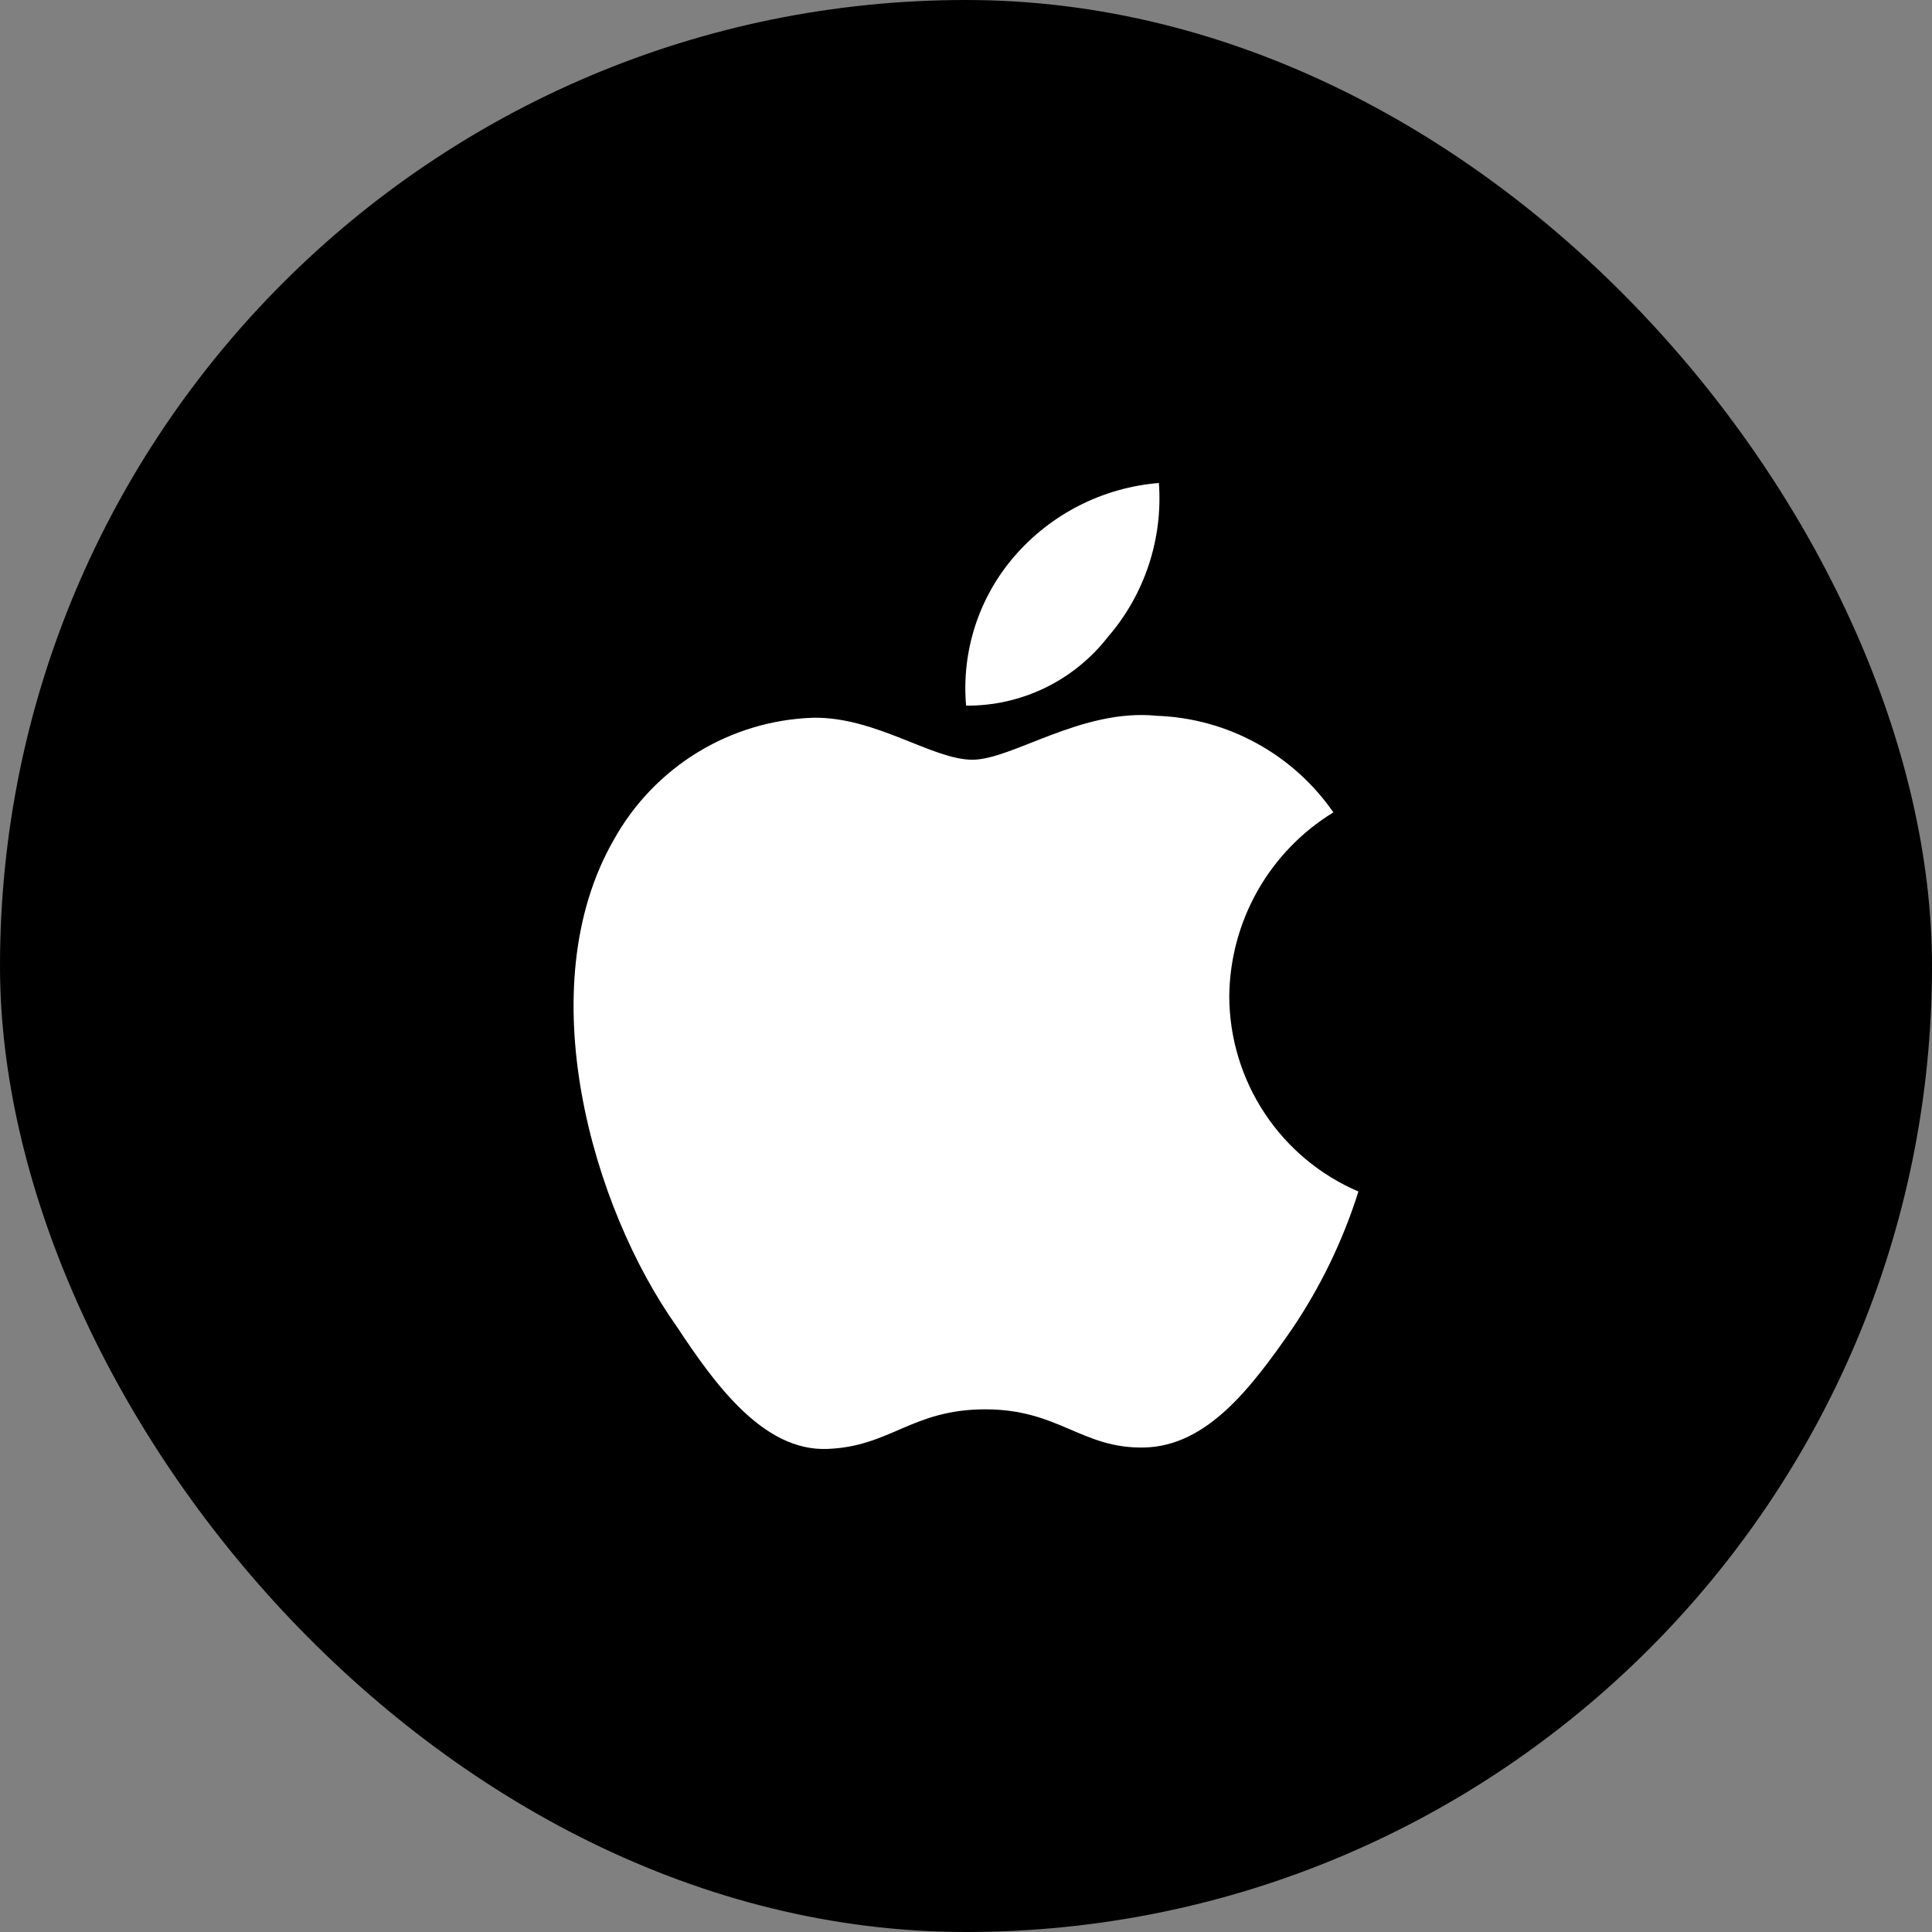
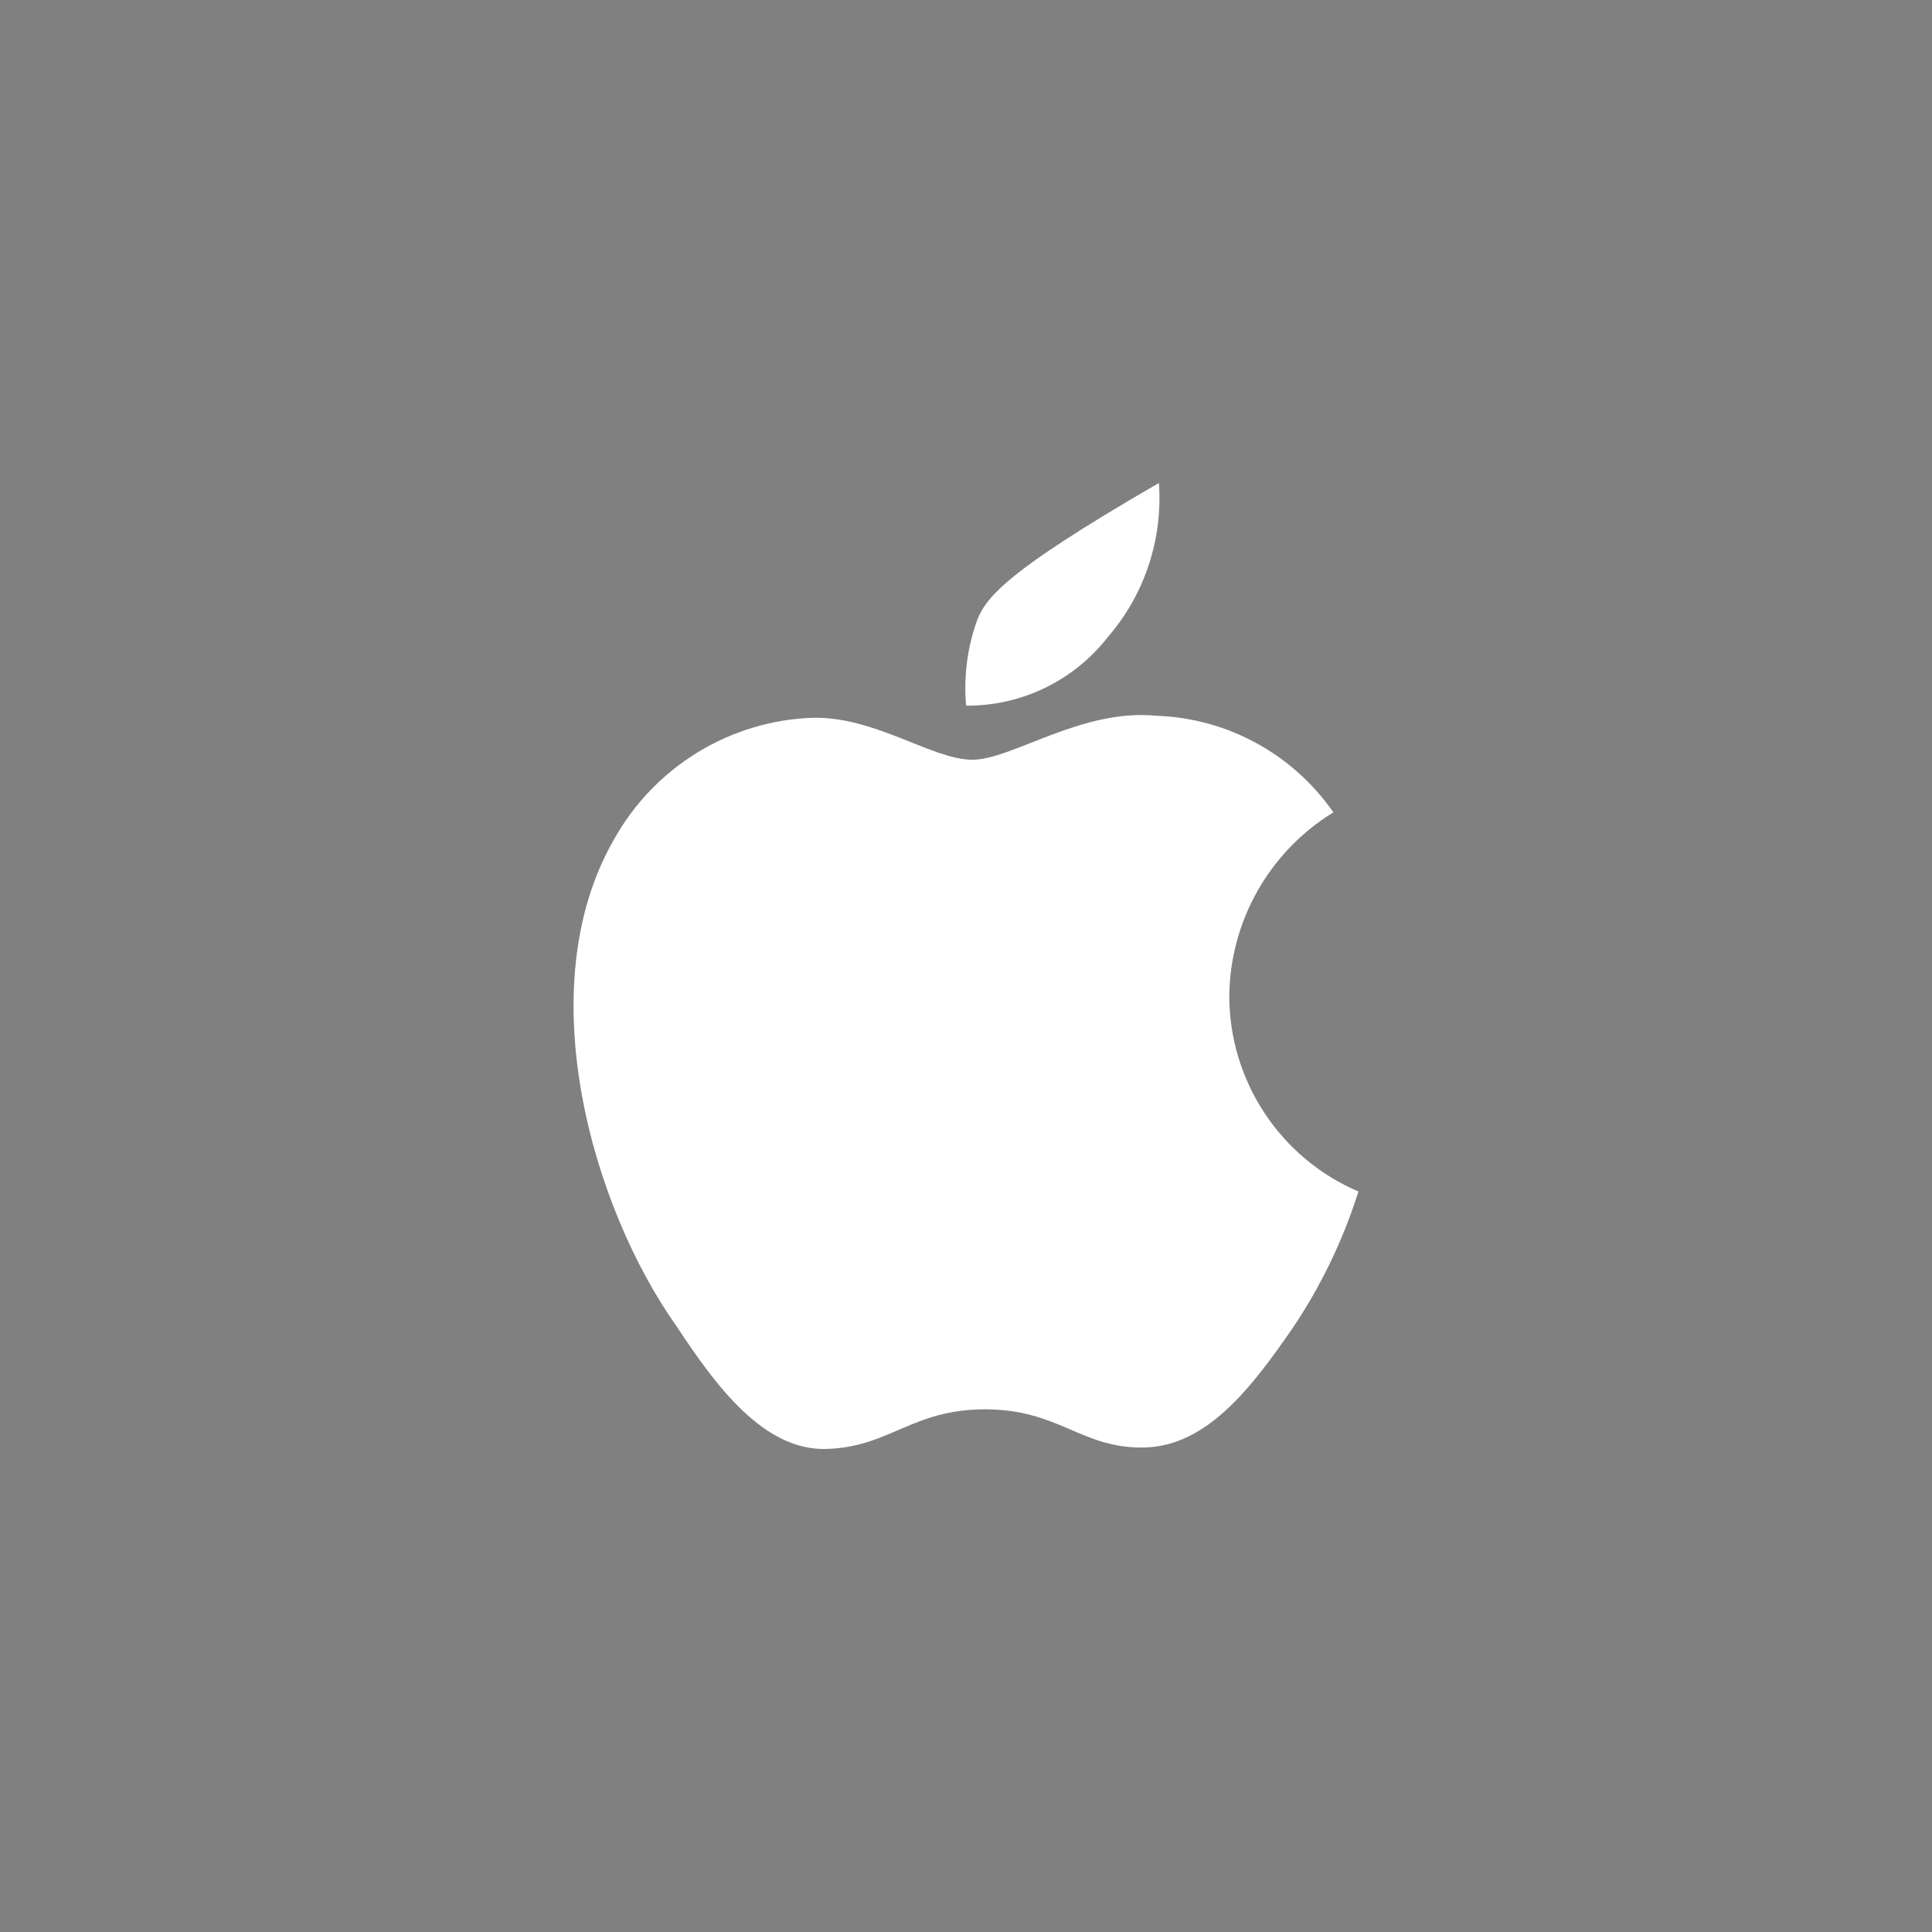
<svg xmlns="http://www.w3.org/2000/svg" width="64" height="64" viewBox="0 0 64 64" fill="none">
  <rect x="0" y="0" width="64" height="64" fill="#808080" stroke="none" />
-   <rect width="64" height="64" rx="32" fill="black" />
-   <path d="M36.697 21.104C37.301 20.407 37.761 19.597 38.051 18.721C38.342 17.845 38.457 16.921 38.39 16C36.537 16.15 34.816 17.023 33.6 18.432C33.017 19.107 32.575 19.892 32.301 20.741C32.027 21.591 31.925 22.486 32.003 23.375C32.907 23.383 33.8 23.182 34.614 22.788C35.428 22.394 36.141 21.818 36.697 21.104V21.104ZM40.721 33.007C40.732 31.781 41.054 30.578 41.657 29.511C42.261 28.445 43.125 27.55 44.17 26.911C43.511 25.96 42.639 25.175 41.625 24.62C40.611 24.064 39.481 23.753 38.326 23.712C35.835 23.456 33.536 25.167 32.211 25.167C30.885 25.167 29.017 23.744 26.942 23.776C25.584 23.82 24.262 24.217 23.104 24.926C21.945 25.636 20.99 26.634 20.331 27.823C17.521 32.719 19.613 39.998 22.423 43.95C23.7 45.886 25.297 48.078 27.404 47.998C29.512 47.918 30.199 46.686 32.642 46.686C35.085 46.686 35.835 47.998 37.911 47.95C39.986 47.902 41.455 45.966 42.797 44.03C43.747 42.625 44.489 41.089 45 39.47C43.735 38.93 42.655 38.029 41.895 36.881C41.134 35.732 40.726 34.385 40.721 33.007V33.007Z" fill="white" />
+   <path d="M36.697 21.104C37.301 20.407 37.761 19.597 38.051 18.721C38.342 17.845 38.457 16.921 38.39 16C33.017 19.107 32.575 19.892 32.301 20.741C32.027 21.591 31.925 22.486 32.003 23.375C32.907 23.383 33.8 23.182 34.614 22.788C35.428 22.394 36.141 21.818 36.697 21.104V21.104ZM40.721 33.007C40.732 31.781 41.054 30.578 41.657 29.511C42.261 28.445 43.125 27.55 44.17 26.911C43.511 25.96 42.639 25.175 41.625 24.62C40.611 24.064 39.481 23.753 38.326 23.712C35.835 23.456 33.536 25.167 32.211 25.167C30.885 25.167 29.017 23.744 26.942 23.776C25.584 23.82 24.262 24.217 23.104 24.926C21.945 25.636 20.99 26.634 20.331 27.823C17.521 32.719 19.613 39.998 22.423 43.95C23.7 45.886 25.297 48.078 27.404 47.998C29.512 47.918 30.199 46.686 32.642 46.686C35.085 46.686 35.835 47.998 37.911 47.95C39.986 47.902 41.455 45.966 42.797 44.03C43.747 42.625 44.489 41.089 45 39.47C43.735 38.93 42.655 38.029 41.895 36.881C41.134 35.732 40.726 34.385 40.721 33.007V33.007Z" fill="white" />
</svg>